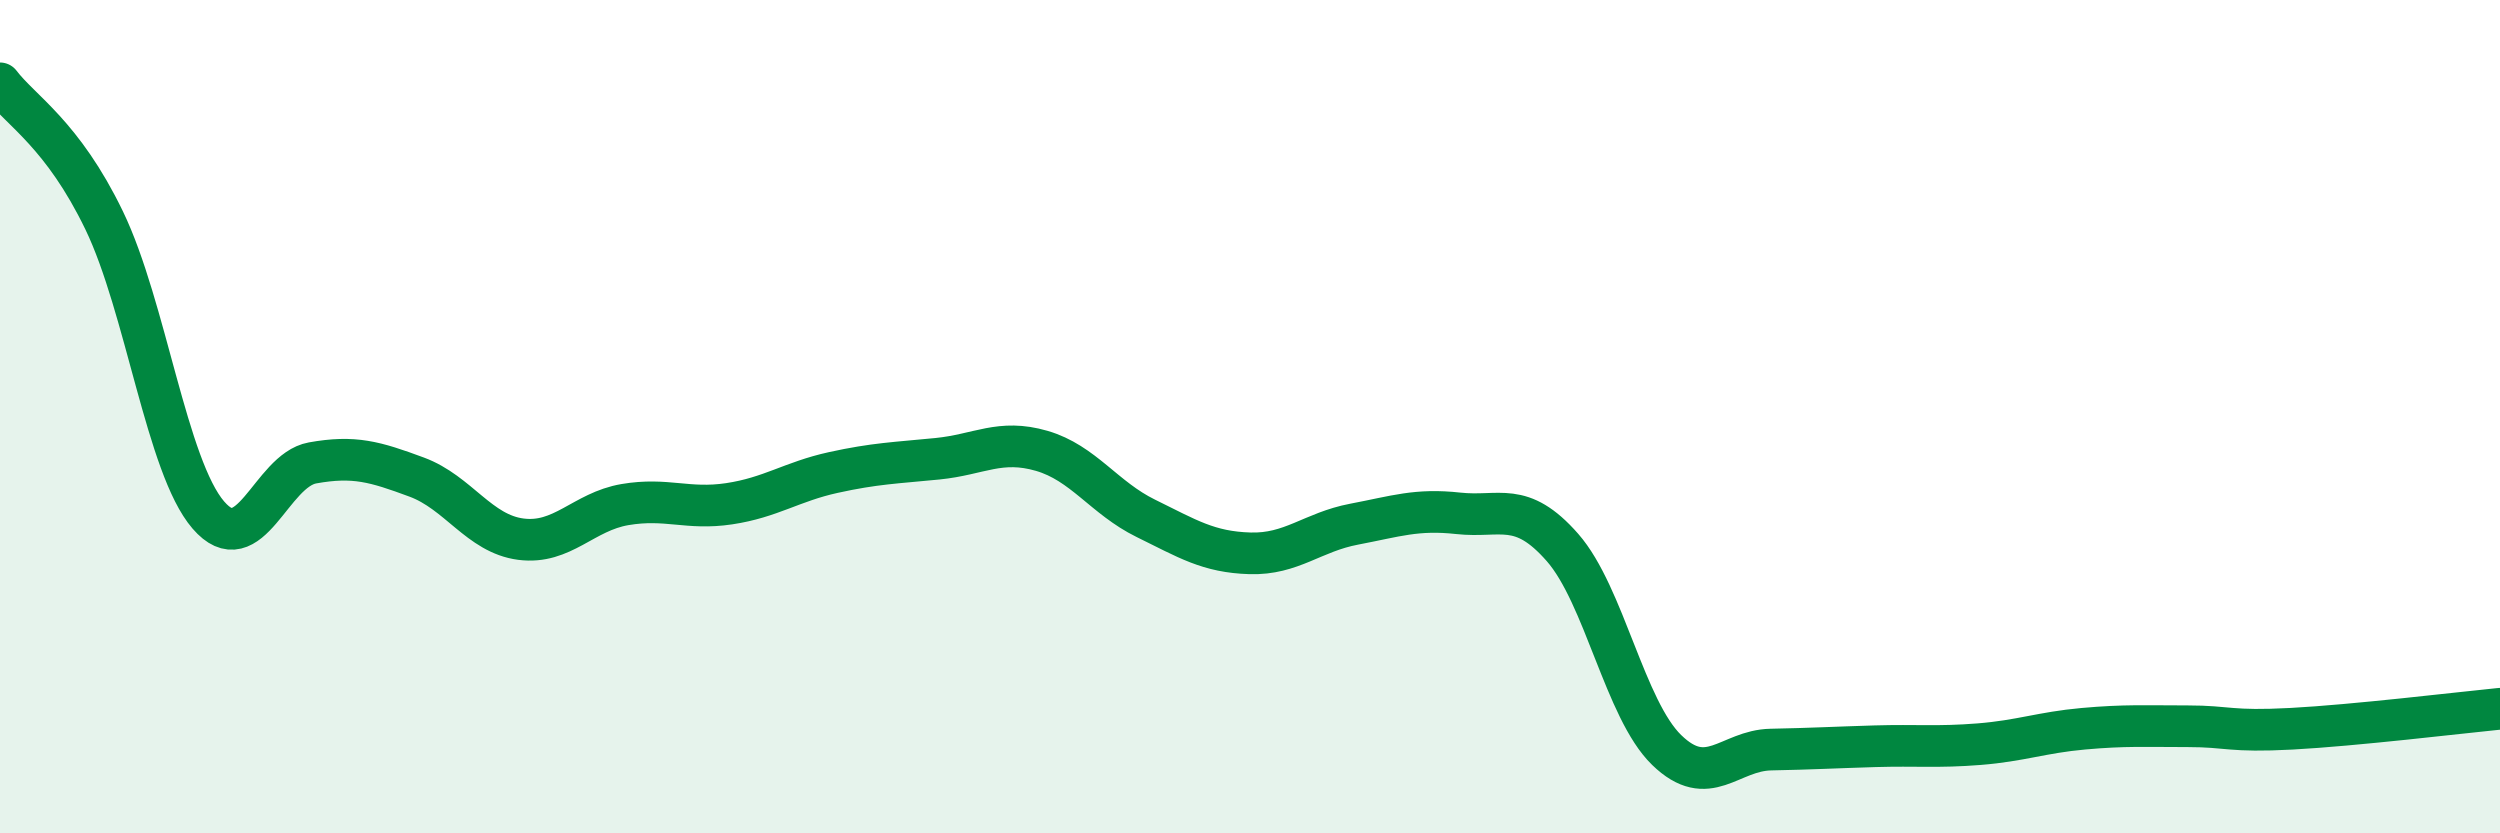
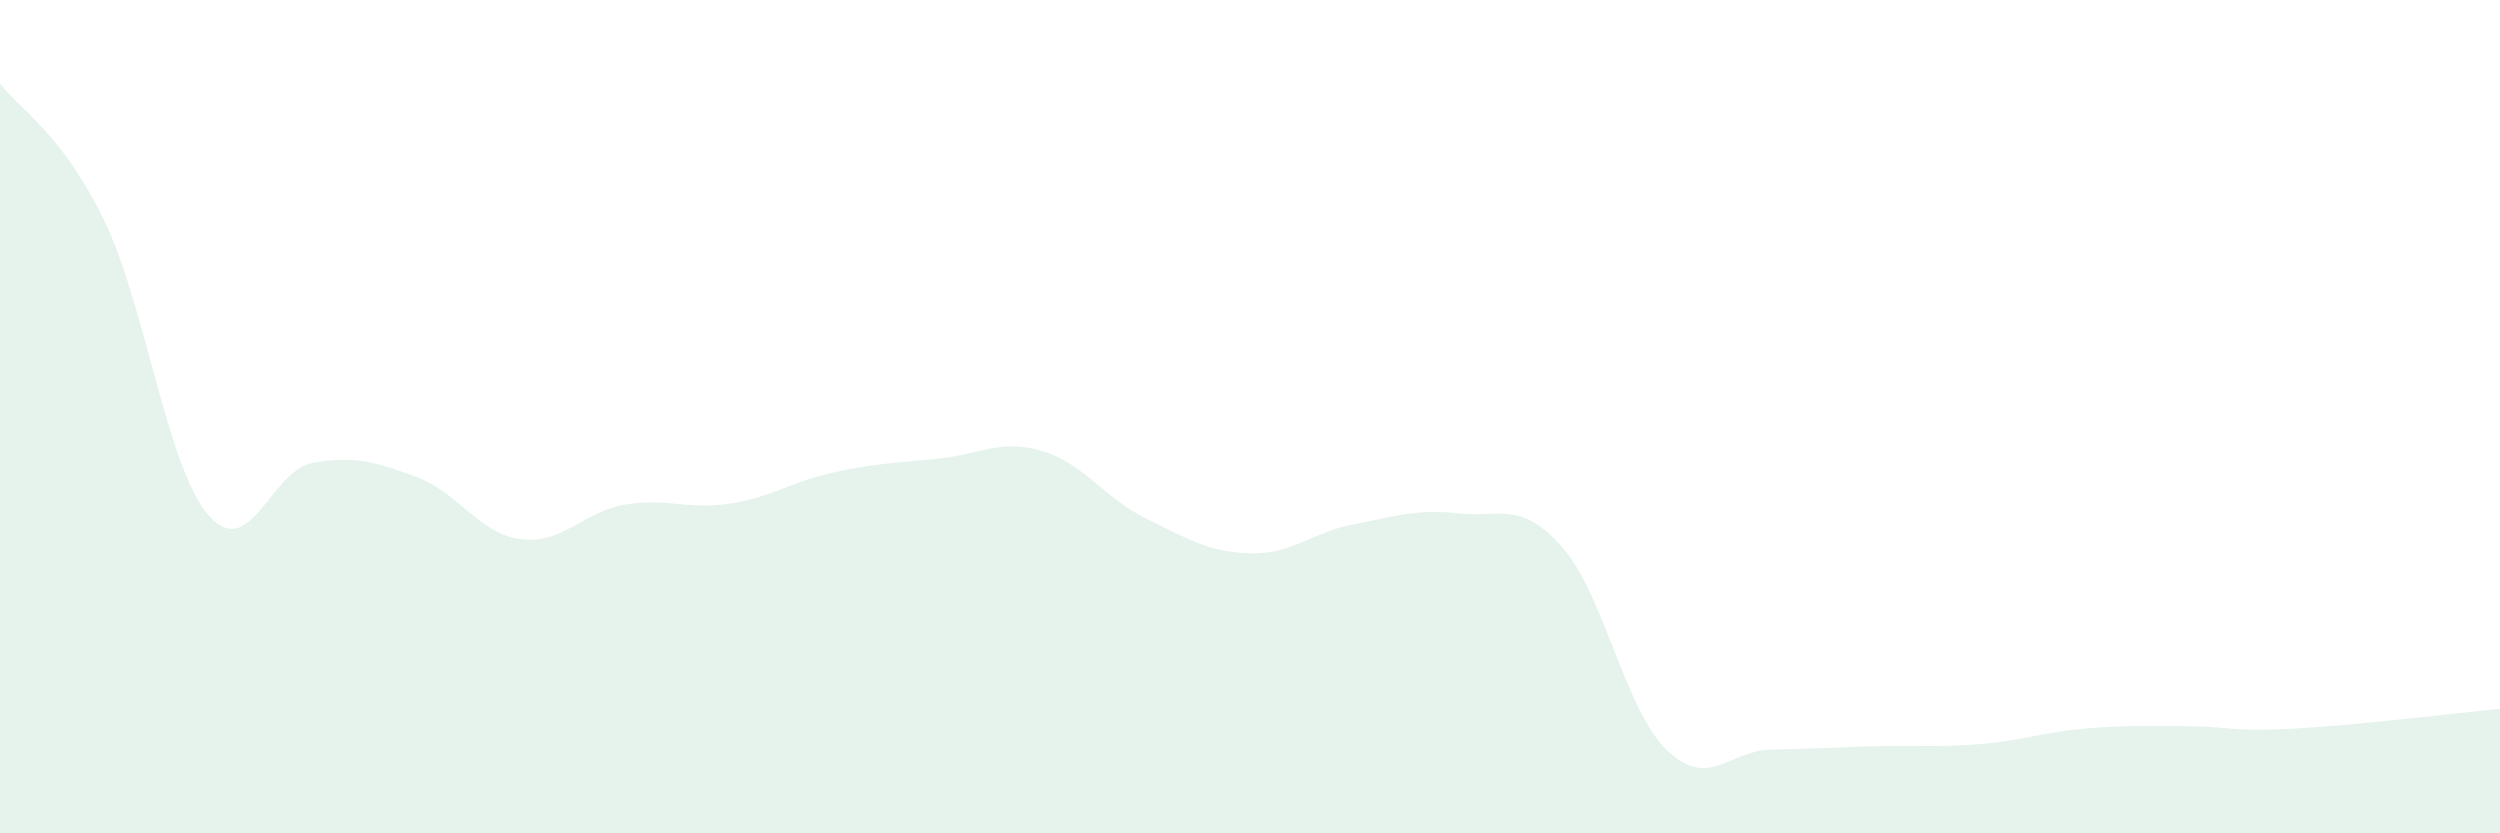
<svg xmlns="http://www.w3.org/2000/svg" width="60" height="20" viewBox="0 0 60 20">
  <path d="M 0,2 C 0.5,2.66 1.5,3.22 2.5,5.29 C 3.5,7.36 4,11.2 5,12.36 C 6,13.52 6.5,11.29 7.5,11.11 C 8.5,10.93 9,11.08 10,11.45 C 11,11.82 11.5,12.81 12.5,12.94 C 13.5,13.07 14,12.28 15,12.11 C 16,11.94 16.5,12.24 17.5,12.09 C 18.5,11.94 19,11.56 20,11.34 C 21,11.12 21.5,11.11 22.5,11.01 C 23.5,10.91 24,10.53 25,10.82 C 26,11.11 26.5,11.95 27.5,12.44 C 28.5,12.93 29,13.25 30,13.28 C 31,13.31 31.5,12.77 32.5,12.58 C 33.5,12.39 34,12.21 35,12.32 C 36,12.43 36.5,12 37.5,13.14 C 38.5,14.28 39,17.03 40,18 C 41,18.97 41.5,18.01 42.5,17.99 C 43.5,17.97 44,17.94 45,17.91 C 46,17.88 46.5,17.94 47.5,17.86 C 48.5,17.78 49,17.58 50,17.49 C 51,17.4 51.5,17.43 52.5,17.43 C 53.5,17.43 53.5,17.57 55,17.49 C 56.5,17.41 59,17.11 60,17.01L60 20L0 20Z" fill="#008740" opacity="0.1" stroke-linecap="round" stroke-linejoin="round" />
-   <path d="M 0,2 C 0.5,2.66 1.5,3.22 2.5,5.29 C 3.5,7.36 4,11.2 5,12.36 C 6,13.52 6.5,11.29 7.5,11.11 C 8.5,10.93 9,11.08 10,11.45 C 11,11.82 11.5,12.81 12.5,12.94 C 13.5,13.07 14,12.28 15,12.11 C 16,11.94 16.5,12.24 17.5,12.09 C 18.5,11.94 19,11.56 20,11.34 C 21,11.12 21.5,11.11 22.5,11.01 C 23.5,10.91 24,10.53 25,10.82 C 26,11.11 26.5,11.95 27.5,12.44 C 28.5,12.93 29,13.25 30,13.28 C 31,13.31 31.5,12.77 32.5,12.58 C 33.5,12.39 34,12.21 35,12.32 C 36,12.43 36.5,12 37.5,13.14 C 38.5,14.28 39,17.03 40,18 C 41,18.97 41.5,18.01 42.5,17.99 C 43.5,17.97 44,17.94 45,17.91 C 46,17.88 46.5,17.94 47.5,17.86 C 48.5,17.78 49,17.58 50,17.49 C 51,17.4 51.5,17.43 52.5,17.43 C 53.5,17.43 53.5,17.57 55,17.49 C 56.5,17.41 59,17.11 60,17.01" stroke="#008740" stroke-width="1" fill="none" stroke-linecap="round" stroke-linejoin="round" />
</svg>